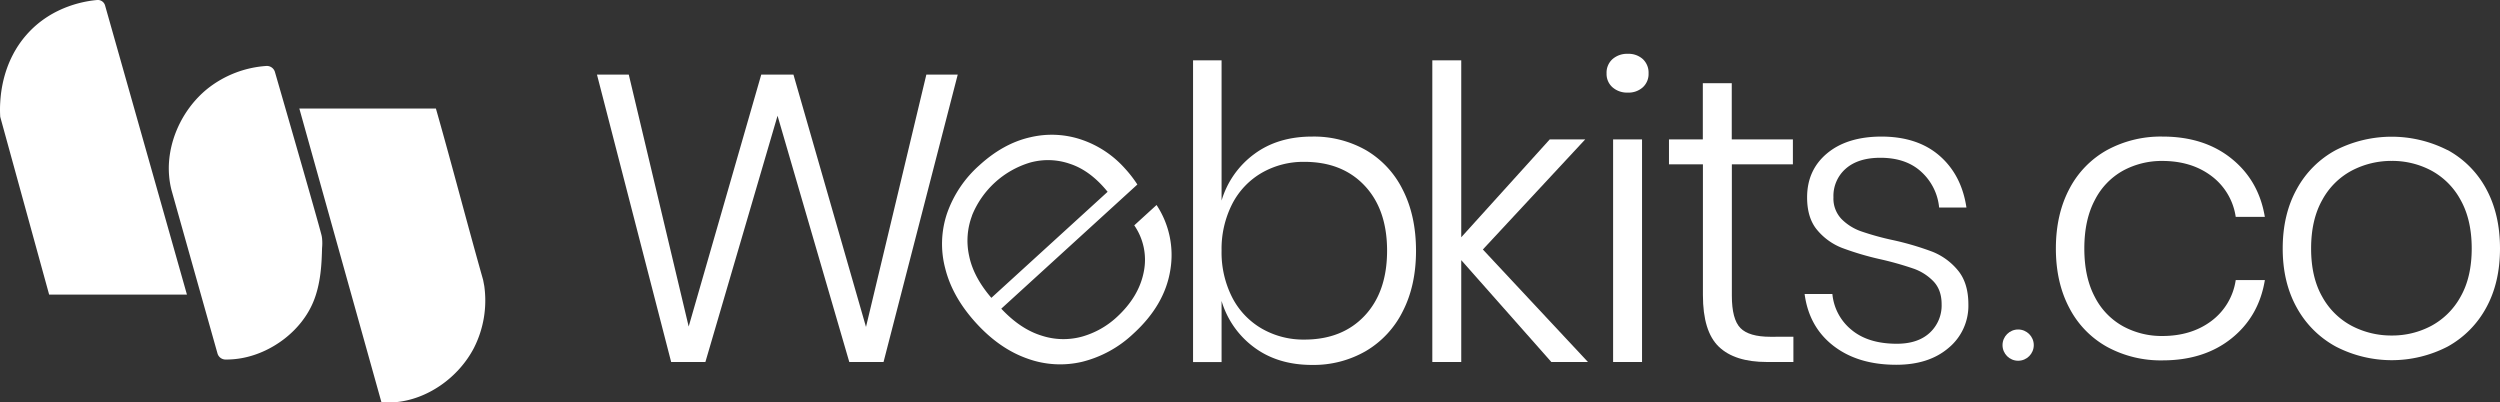
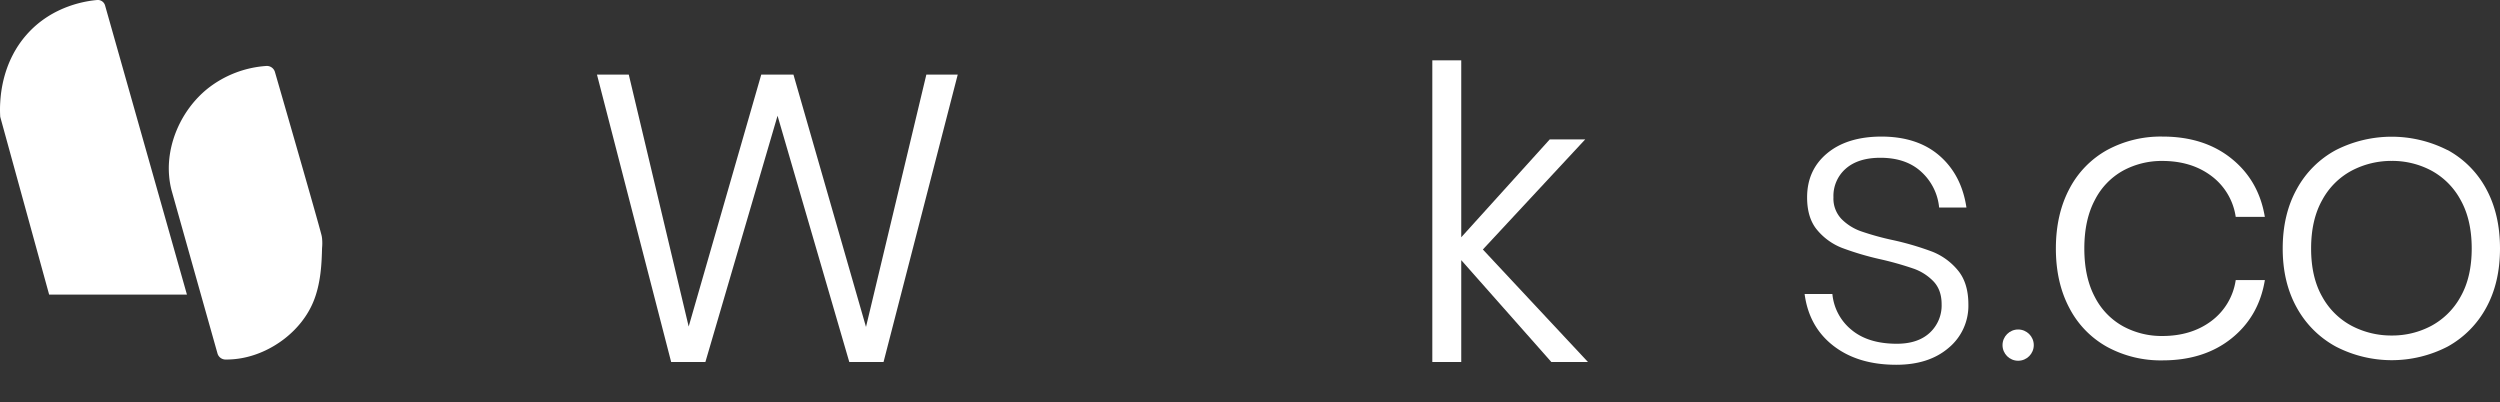
<svg xmlns="http://www.w3.org/2000/svg" id="Layer_1" data-name="Layer 1" viewBox="0 0 1080 173.88">
  <rect x="0" y="0" width="1080" height="173.88" fill="#333333" stroke="none" />
  <defs>
    <style>.cls-1{fill:#fff;}</style>
  </defs>
  <path class="cls-1" d="M45.39,2.36,80.76,127.28H21.23L.1,50.46a49.69,49.69,0,0,1,0-6.27C.37,39.9,1.42,26.51,11.37,15.12,22.8,2,38.4.32,42,0A3.25,3.25,0,0,1,45.39,2.36Z" />
  <path class="cls-1" d="M97.45,155.32a3.63,3.63,0,0,1-3.5-2.65Q84,117.37,74.08,82.09a37.2,37.2,0,0,1-1-5.89c-1.25-13.56,5-28.49,16.51-37.84A45.84,45.84,0,0,1,115,28.5a3.63,3.63,0,0,1,3.78,2.63c6.13,21.2,19.78,68.53,20.22,70.93.08.45.13.9.13.91a21.19,21.19,0,0,1,0,4.17c-.15,5.89-.4,15.25-3.84,23.41-5.2,12.37-17.51,21.46-30,24A37.87,37.87,0,0,1,97.45,155.32Z" />
-   <path class="cls-1" d="M208.71,120.93c-7-24.71-13.36-49.34-20.4-74.05h-59l35.47,126.88a35.58,35.58,0,0,0,5.89,0c13.79-1.14,27.27-10.44,34.06-23.43a45.22,45.22,0,0,0,4.48-26.76Z" />
  <path class="cls-1" d="M413.74,32.23,381.69,156.38h-14.8L335.9,50,304.73,156.38H289.94L257.89,32.23h13.74l25.88,108.83L328.86,32.23h13.91l31.34,109,26.07-109Z" />
-   <path class="cls-1" d="M494.1,117.48A26.14,26.14,0,0,0,490,97.35l9.63-8.79a39.14,39.14,0,0,1,5.93,28.2q-2.43,15.09-16,27.44a49.54,49.54,0,0,1-22,12.08,41.38,41.38,0,0,1-23.8-1.4q-12-4.23-22.17-15.42T408.35,116a41.28,41.28,0,0,1,.78-23.84,49.56,49.56,0,0,1,14-20.79q10.41-9.49,22-12.08a40.1,40.1,0,0,1,22.2,1.08A44.07,44.07,0,0,1,485.81,72.6a52.16,52.16,0,0,1,5.53,7.11l-58.79,53.64Q440.86,142.21,450,145a30.28,30.28,0,0,0,17.43.42,36.86,36.86,0,0,0,15-8.41Q492,128.22,494.1,117.48ZM419.93,93.14a30.49,30.49,0,0,0-1.29,17.27q1.82,9.18,9.63,18.26l50.22-45.81q-7.44-9.19-16.28-12.09A28.85,28.85,0,0,0,445,70.23a39.2,39.2,0,0,0-25.11,22.91Z" />
-   <path class="cls-1" d="M590.15,64.9A40.68,40.68,0,0,1,606,82q5.71,11.19,5.72,26.33,0,15-5.72,26.15a41.1,41.1,0,0,1-15.94,17.17,45.11,45.11,0,0,1-23.24,6q-14.79,0-25-7.57A38.51,38.51,0,0,1,527.72,130v26.41H515.4V26.07h12.32V86.65a38.53,38.53,0,0,1,14.09-20.08Q552,59,566.82,59A45.52,45.52,0,0,1,590.15,64.9Zm-45.08,9.77A32.88,32.88,0,0,0,532.3,88.14a42.79,42.79,0,0,0-4.58,20.17,42.75,42.75,0,0,0,4.58,20.16,32.88,32.88,0,0,0,12.77,13.47,36,36,0,0,0,18.4,4.76q16.38,0,26.06-10.31t9.69-28.08q0-17.79-9.69-28.09t-26.06-10.3A36,36,0,0,0,545.07,74.67Z" />
  <path class="cls-1" d="M670.18,156.38l-38.92-44v44h-12.5V26.07h12.5V102.5l38.22-42.27H684.8l-44.2,47.55L686,156.38Z" />
-   <path class="cls-1" d="M696.6,25.54a9.53,9.53,0,0,1,6.6-2.29,9.2,9.2,0,0,1,6.51,2.29,8,8,0,0,1,2.47,6.16,7.76,7.76,0,0,1-2.47,6A9.16,9.16,0,0,1,703.2,40a9.49,9.49,0,0,1-6.6-2.29,7.63,7.63,0,0,1-2.56-6A7.85,7.85,0,0,1,696.6,25.54Zm12.76,34.69v96.15h-12.5V60.23Z" />
-   <path class="cls-1" d="M774.75,145.46v10.92H763.3q-13.9,0-20.77-6.6t-6.87-22.28V71H721V60.23h14.62V35.93h12.5v24.3h26.41V71H748.16v56.71q0,10.22,3.7,14t13,3.78Z" />
  <path class="cls-1" d="M837.88,67.28q9.51,8.28,11.62,22.36H837.7A23.87,23.87,0,0,0,830,74.23q-6.6-6.08-17.7-6.07-9.51,0-14.88,4.66a15.63,15.63,0,0,0-5.37,12.42,12.8,12.8,0,0,0,3.44,9.33,22.24,22.24,0,0,0,8.54,5.37,117.56,117.56,0,0,0,13.73,3.79,123.42,123.42,0,0,1,17,5,27.35,27.35,0,0,1,11,8q4.58,5.46,4.58,14.79a23.59,23.59,0,0,1-8.54,18.76q-8.54,7.31-22.63,7.3-16.55,0-27.12-8.18T779.59,127h12a22.63,22.63,0,0,0,8.27,15.5q7.21,6,19.55,6,9.15,0,14.26-4.76a16.05,16.05,0,0,0,5.11-12.32q0-6.16-3.52-9.87a22.08,22.08,0,0,0-8.72-5.54,137.3,137.3,0,0,0-14.18-4,125.47,125.47,0,0,1-16.64-4.93,26.44,26.44,0,0,1-10.65-7.66q-4.41-5.19-4.4-14.17,0-11.8,8.63-19T812.7,59Q828.36,59,837.88,67.28Z" />
  <path class="cls-1" d="M964,68.5q11.82,9.5,14.41,25.2H965.83A26.84,26.84,0,0,0,955.3,76q-8.62-6.47-21.22-6.47a34.9,34.9,0,0,0-16.83,4.14A30,30,0,0,0,905,86.36q-4.57,8.55-4.57,21t4.57,21A30,30,0,0,0,917.25,141a34.8,34.8,0,0,0,16.83,4.15q12.58,0,21.22-6.47A26.87,26.87,0,0,0,965.83,121h12.59q-2.58,15.71-14.41,25.19t-29.76,9.49a48.45,48.45,0,0,1-23.9-5.78A40.45,40.45,0,0,1,894,133.12q-5.87-11-5.86-25.79T894,81.53a40.57,40.57,0,0,1,16.31-16.74A48.56,48.56,0,0,1,934.25,59Q952.19,59,964,68.5Z" />
  <path class="cls-1" d="M1057.31,64.79A41.42,41.42,0,0,1,1074,81.53q6,11,6,25.8T1074,133a42,42,0,0,1-16.65,16.74,52.55,52.55,0,0,1-48.23,0A42.23,42.23,0,0,1,992.26,133q-6.13-10.95-6.13-25.62,0-14.83,6.13-25.8a41.76,41.76,0,0,1,16.82-16.74,53.2,53.2,0,0,1,48.23,0ZM1016,73.68a31.16,31.16,0,0,0-12.77,12.68q-4.83,8.55-4.83,21t4.83,20.88A31.29,31.29,0,0,0,1016,140.8a36.77,36.77,0,0,0,17.26,4.14,35.87,35.87,0,0,0,17-4.14,31.41,31.41,0,0,0,12.69-12.59q4.83-8.46,4.83-20.88t-4.83-21a31.28,31.28,0,0,0-12.69-12.68,35.87,35.87,0,0,0-17-4.14A36.77,36.77,0,0,0,1016,73.68Z" />
  <circle class="cls-1" cx="871.84" cy="149.09" r="6.75" />
</svg>